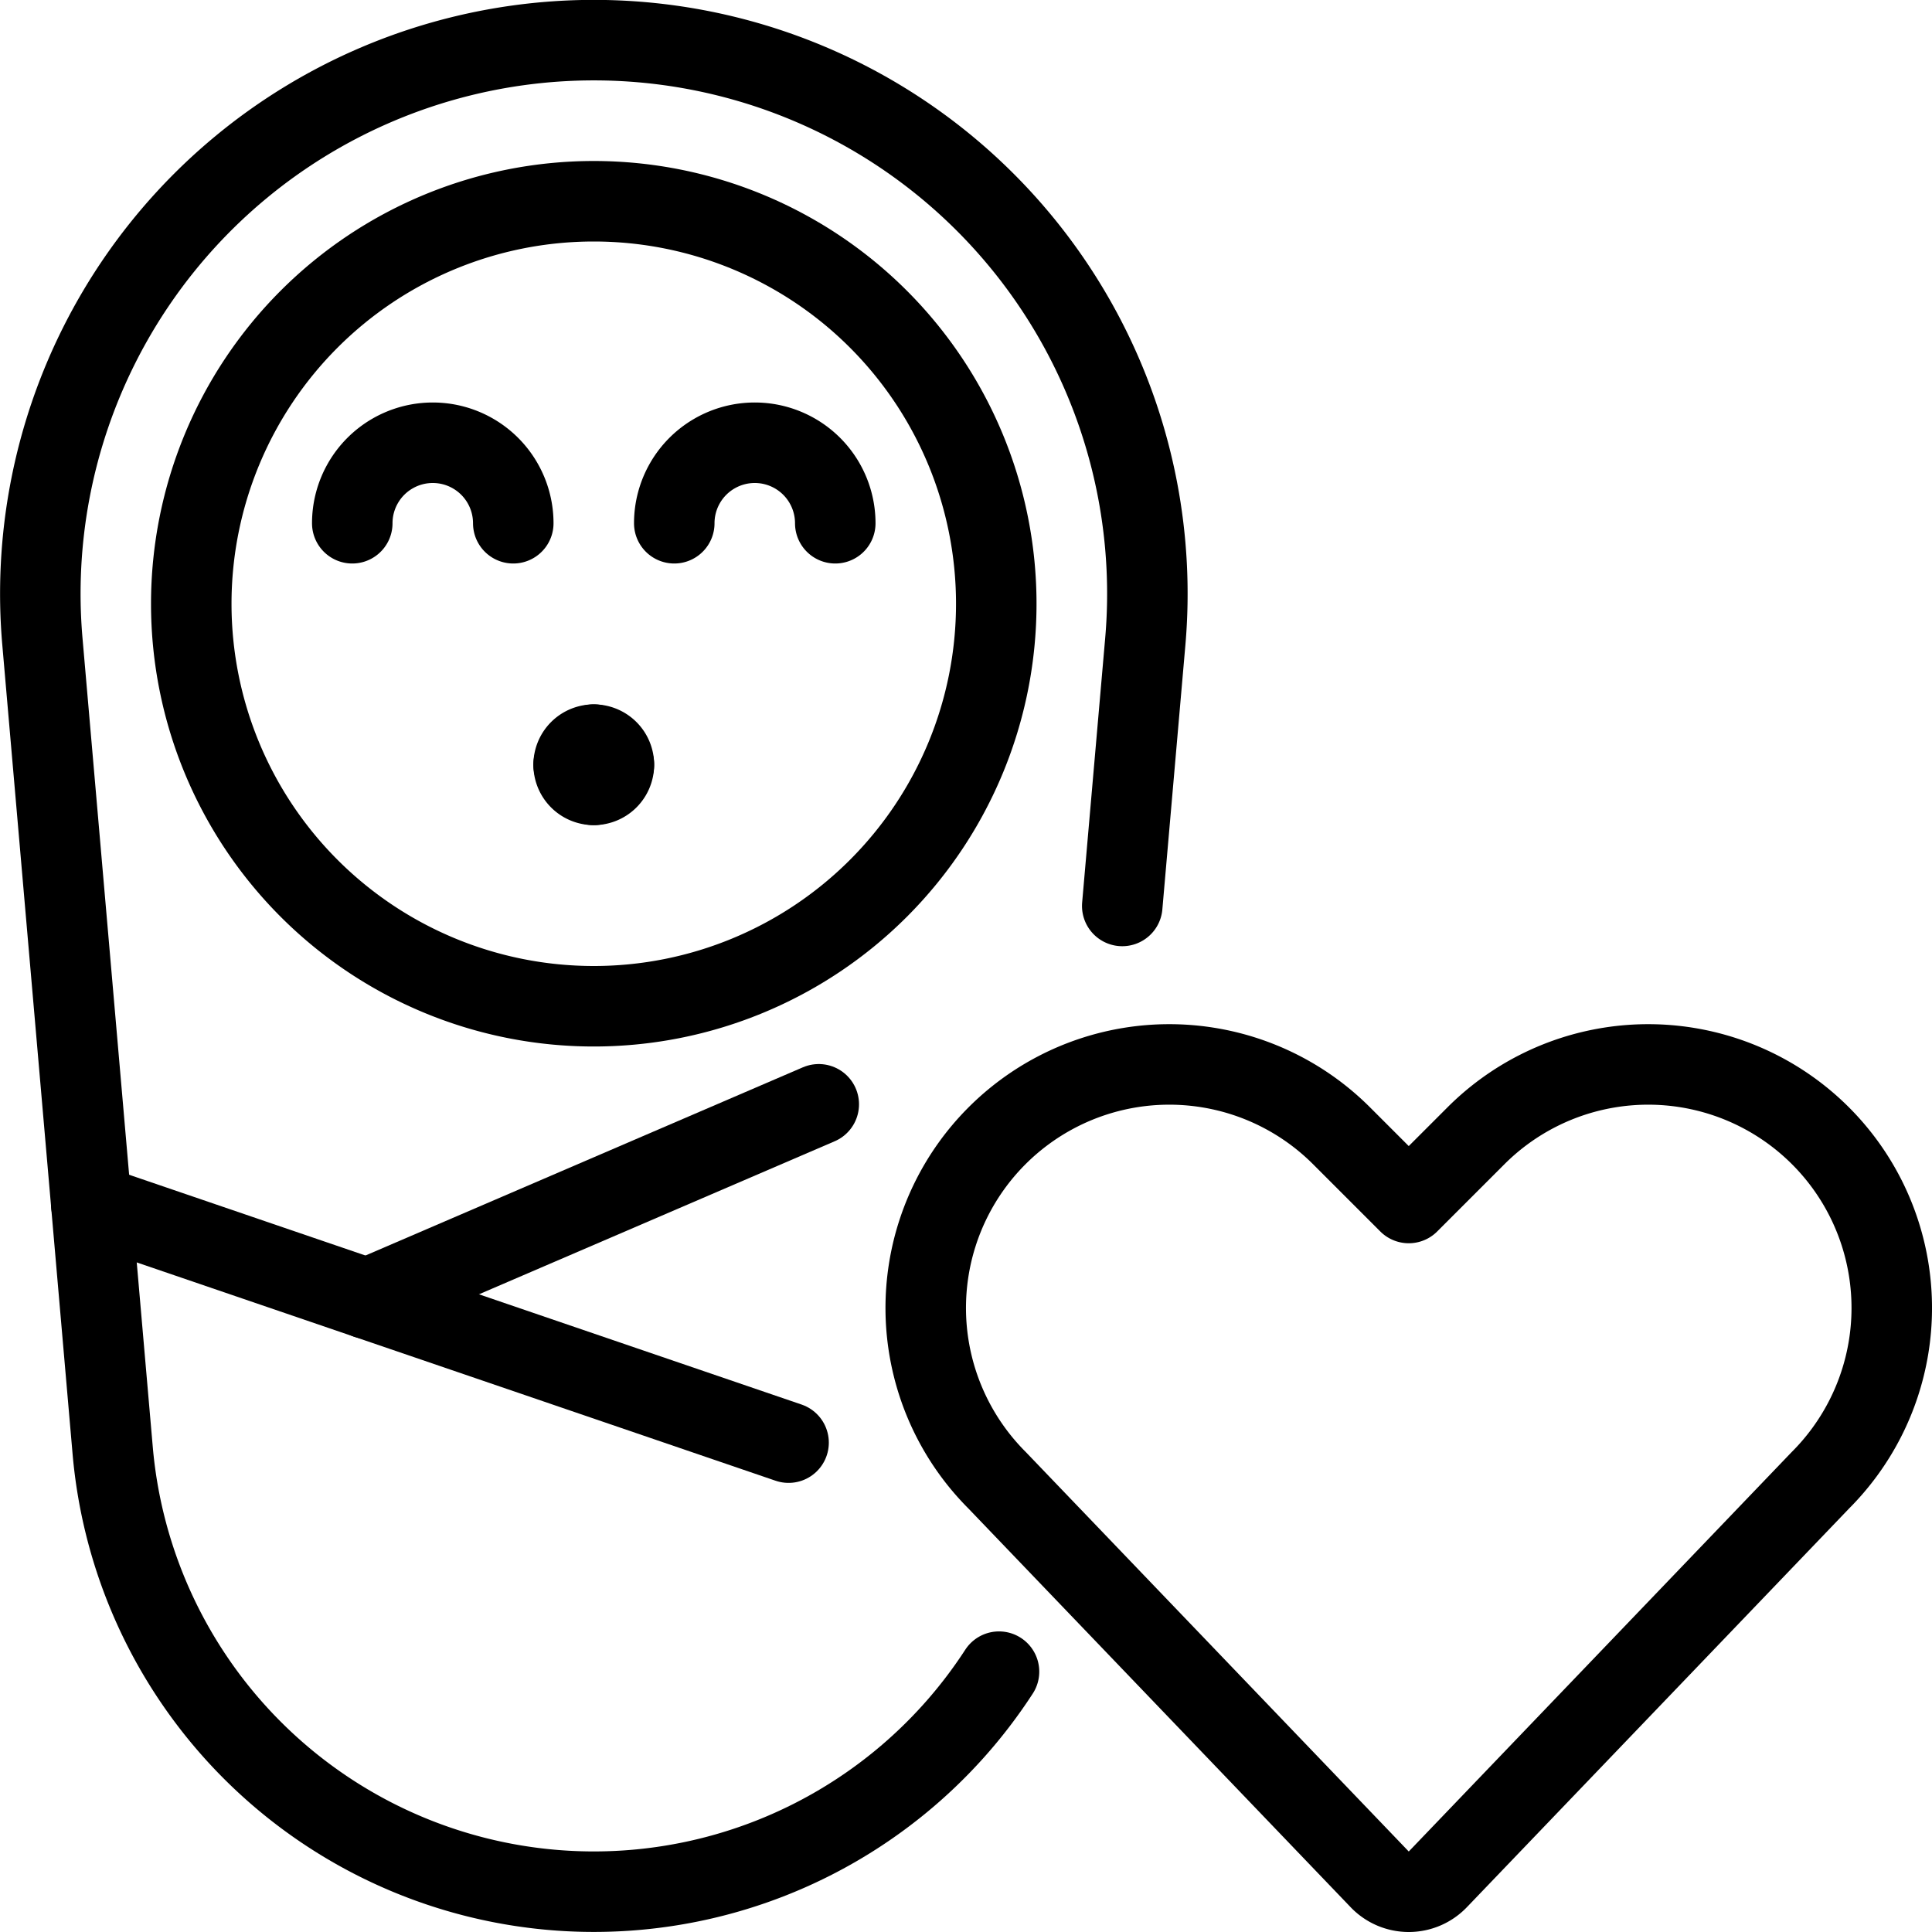
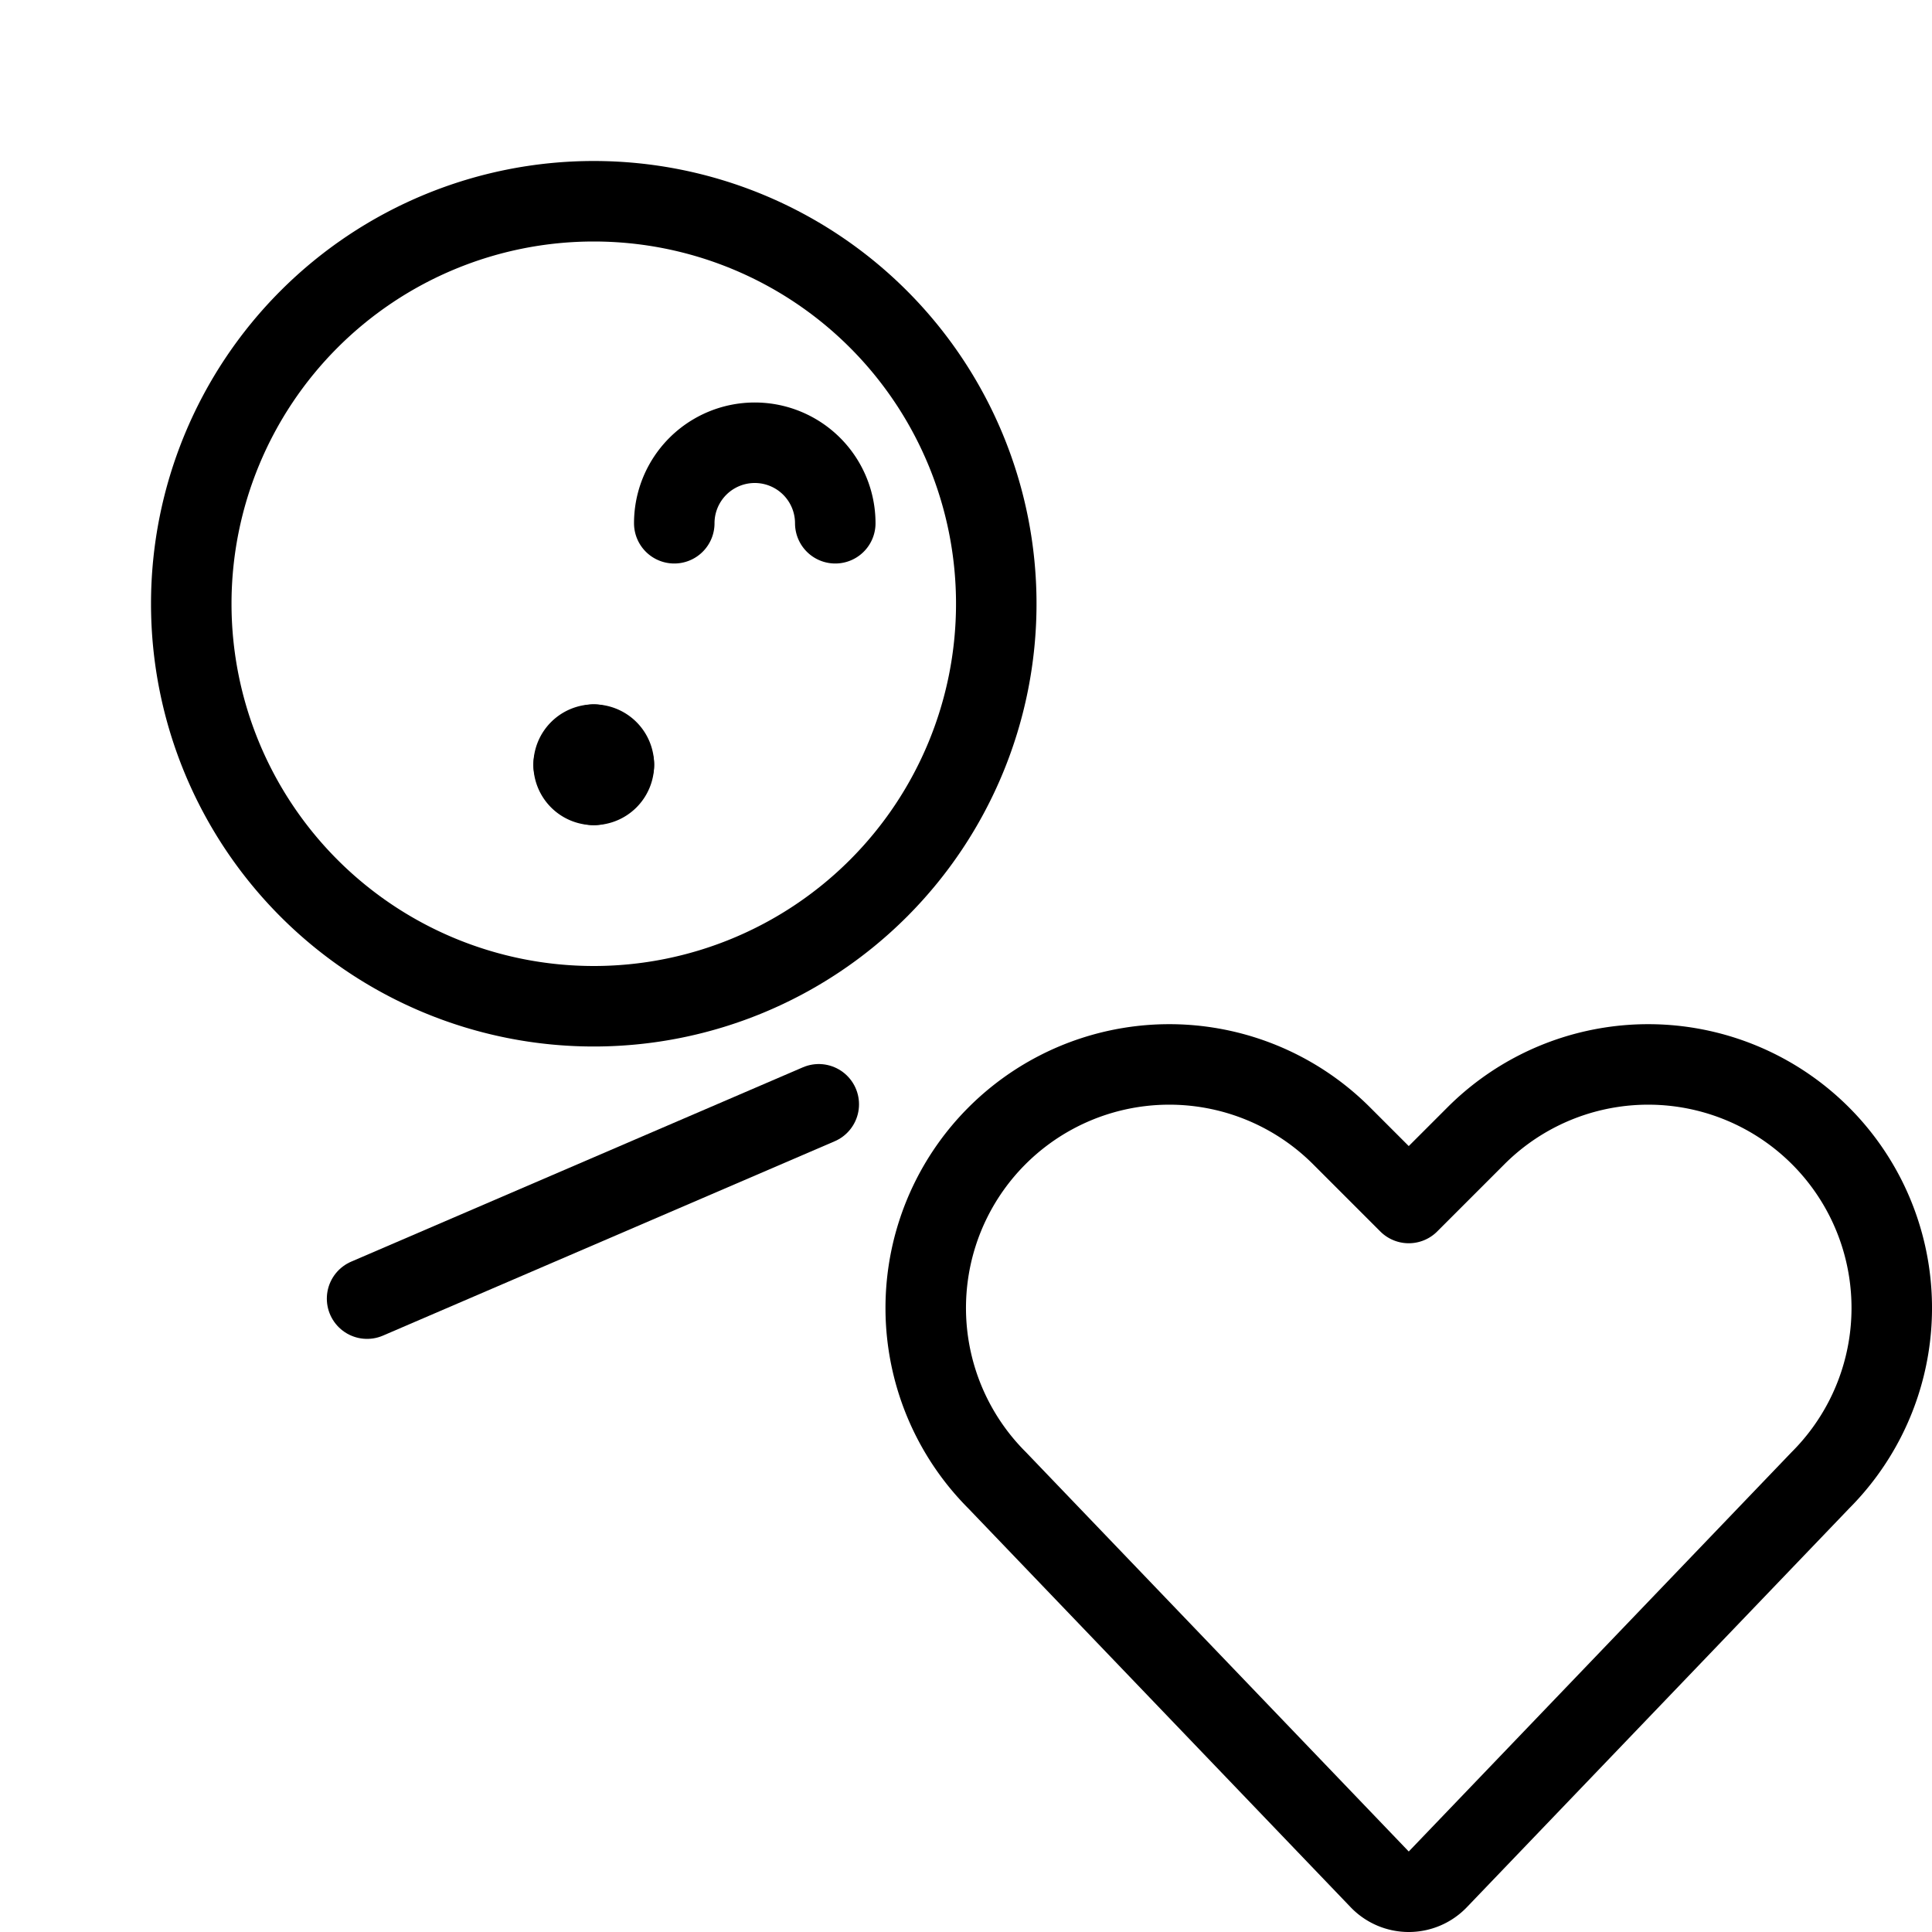
<svg xmlns="http://www.w3.org/2000/svg" viewBox="0 0 24 24">
  <g transform="matrix(1,0,0,1,0,0)">
-     <path d="M1.134 14.961L9.796 17.921" fill="none" stroke="#000000" stroke-linecap="round" stroke-linejoin="round" />
    <path d="M4.56 16.132L10.171 13.718" fill="none" stroke="#000000" stroke-linecap="round" stroke-linejoin="round" />
-     <path d="M13.941,11.254l.286-3.282a6.876,6.876,0,1,0-13.7,0L1.4,18.021a6,6,0,0,0,11.01,2.745" fill="none" stroke="#000000" stroke-linecap="round" stroke-linejoin="round" />
    <path d="M2.376 7.500 A5.000 5.000 0 1 0 12.376 7.500 A5.000 5.000 0 1 0 2.376 7.500 Z" fill="none" stroke="#000000" stroke-linecap="round" stroke-linejoin="round" />
-     <path d="M4.376,6.5a1,1,0,0,1,2,0" fill="none" stroke="#000000" stroke-linecap="round" stroke-linejoin="round" />
    <path d="M8.376,6.5a1,1,0,0,1,2,0" fill="none" stroke="#000000" stroke-linecap="round" stroke-linejoin="round" />
    <path d="M7.376,9.25a.25.25,0,0,1,.25.25" fill="none" stroke="#000000" stroke-linecap="round" stroke-linejoin="round" />
    <path d="M7.126,9.5a.25.25,0,0,1,.25-.25" fill="none" stroke="#000000" stroke-linecap="round" stroke-linejoin="round" />
    <path d="M7.376,9.75a.25.25,0,0,1-.25-.25" fill="none" stroke="#000000" stroke-linecap="round" stroke-linejoin="round" />
    <path d="M7.626,9.5a.25.25,0,0,1-.25.25" fill="none" stroke="#000000" stroke-linecap="round" stroke-linejoin="round" />
    <path d="M17.861,23.346a.5.5,0,0,1-.722,0l-4.753-4.958a3.027,3.027,0,0,1-.567-3.493h0a3.026,3.026,0,0,1,4.846-.786l.835.835.835-.835a3.026,3.026,0,0,1,4.846.786h0a3.027,3.027,0,0,1-.567,3.493Z" fill="none" stroke="#000000" stroke-linecap="round" stroke-linejoin="round" />
  </g>
</svg>